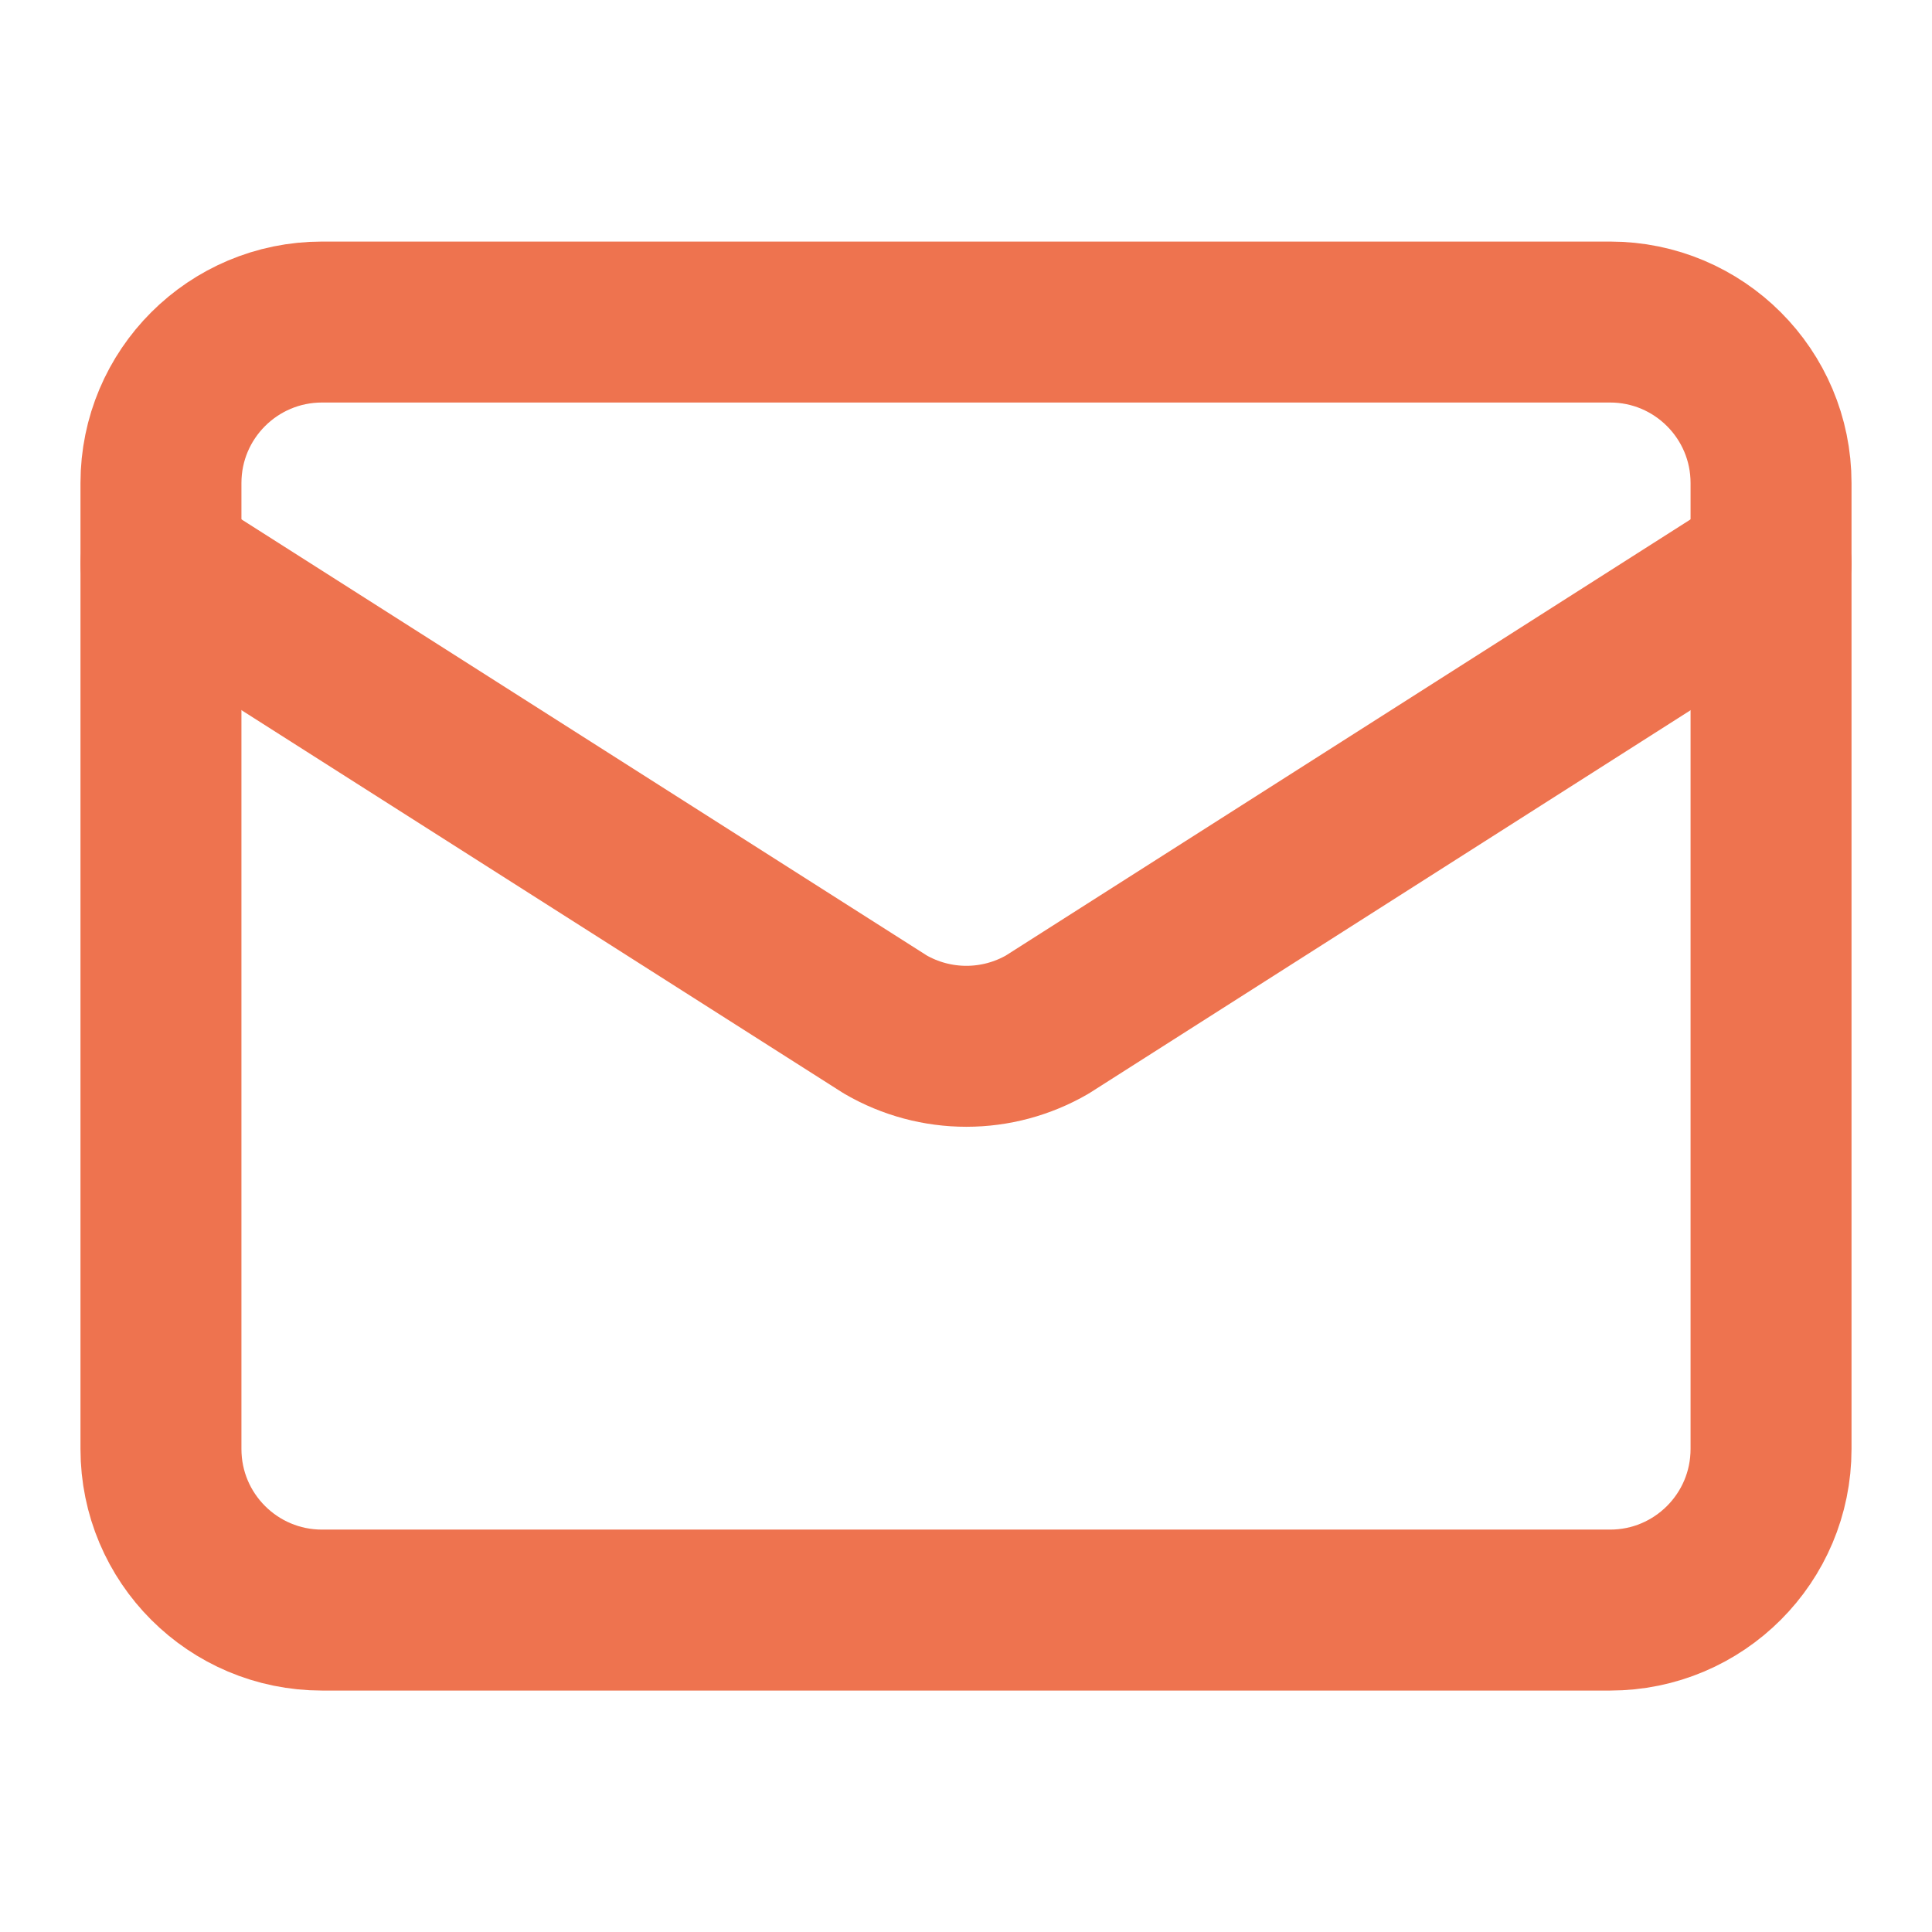
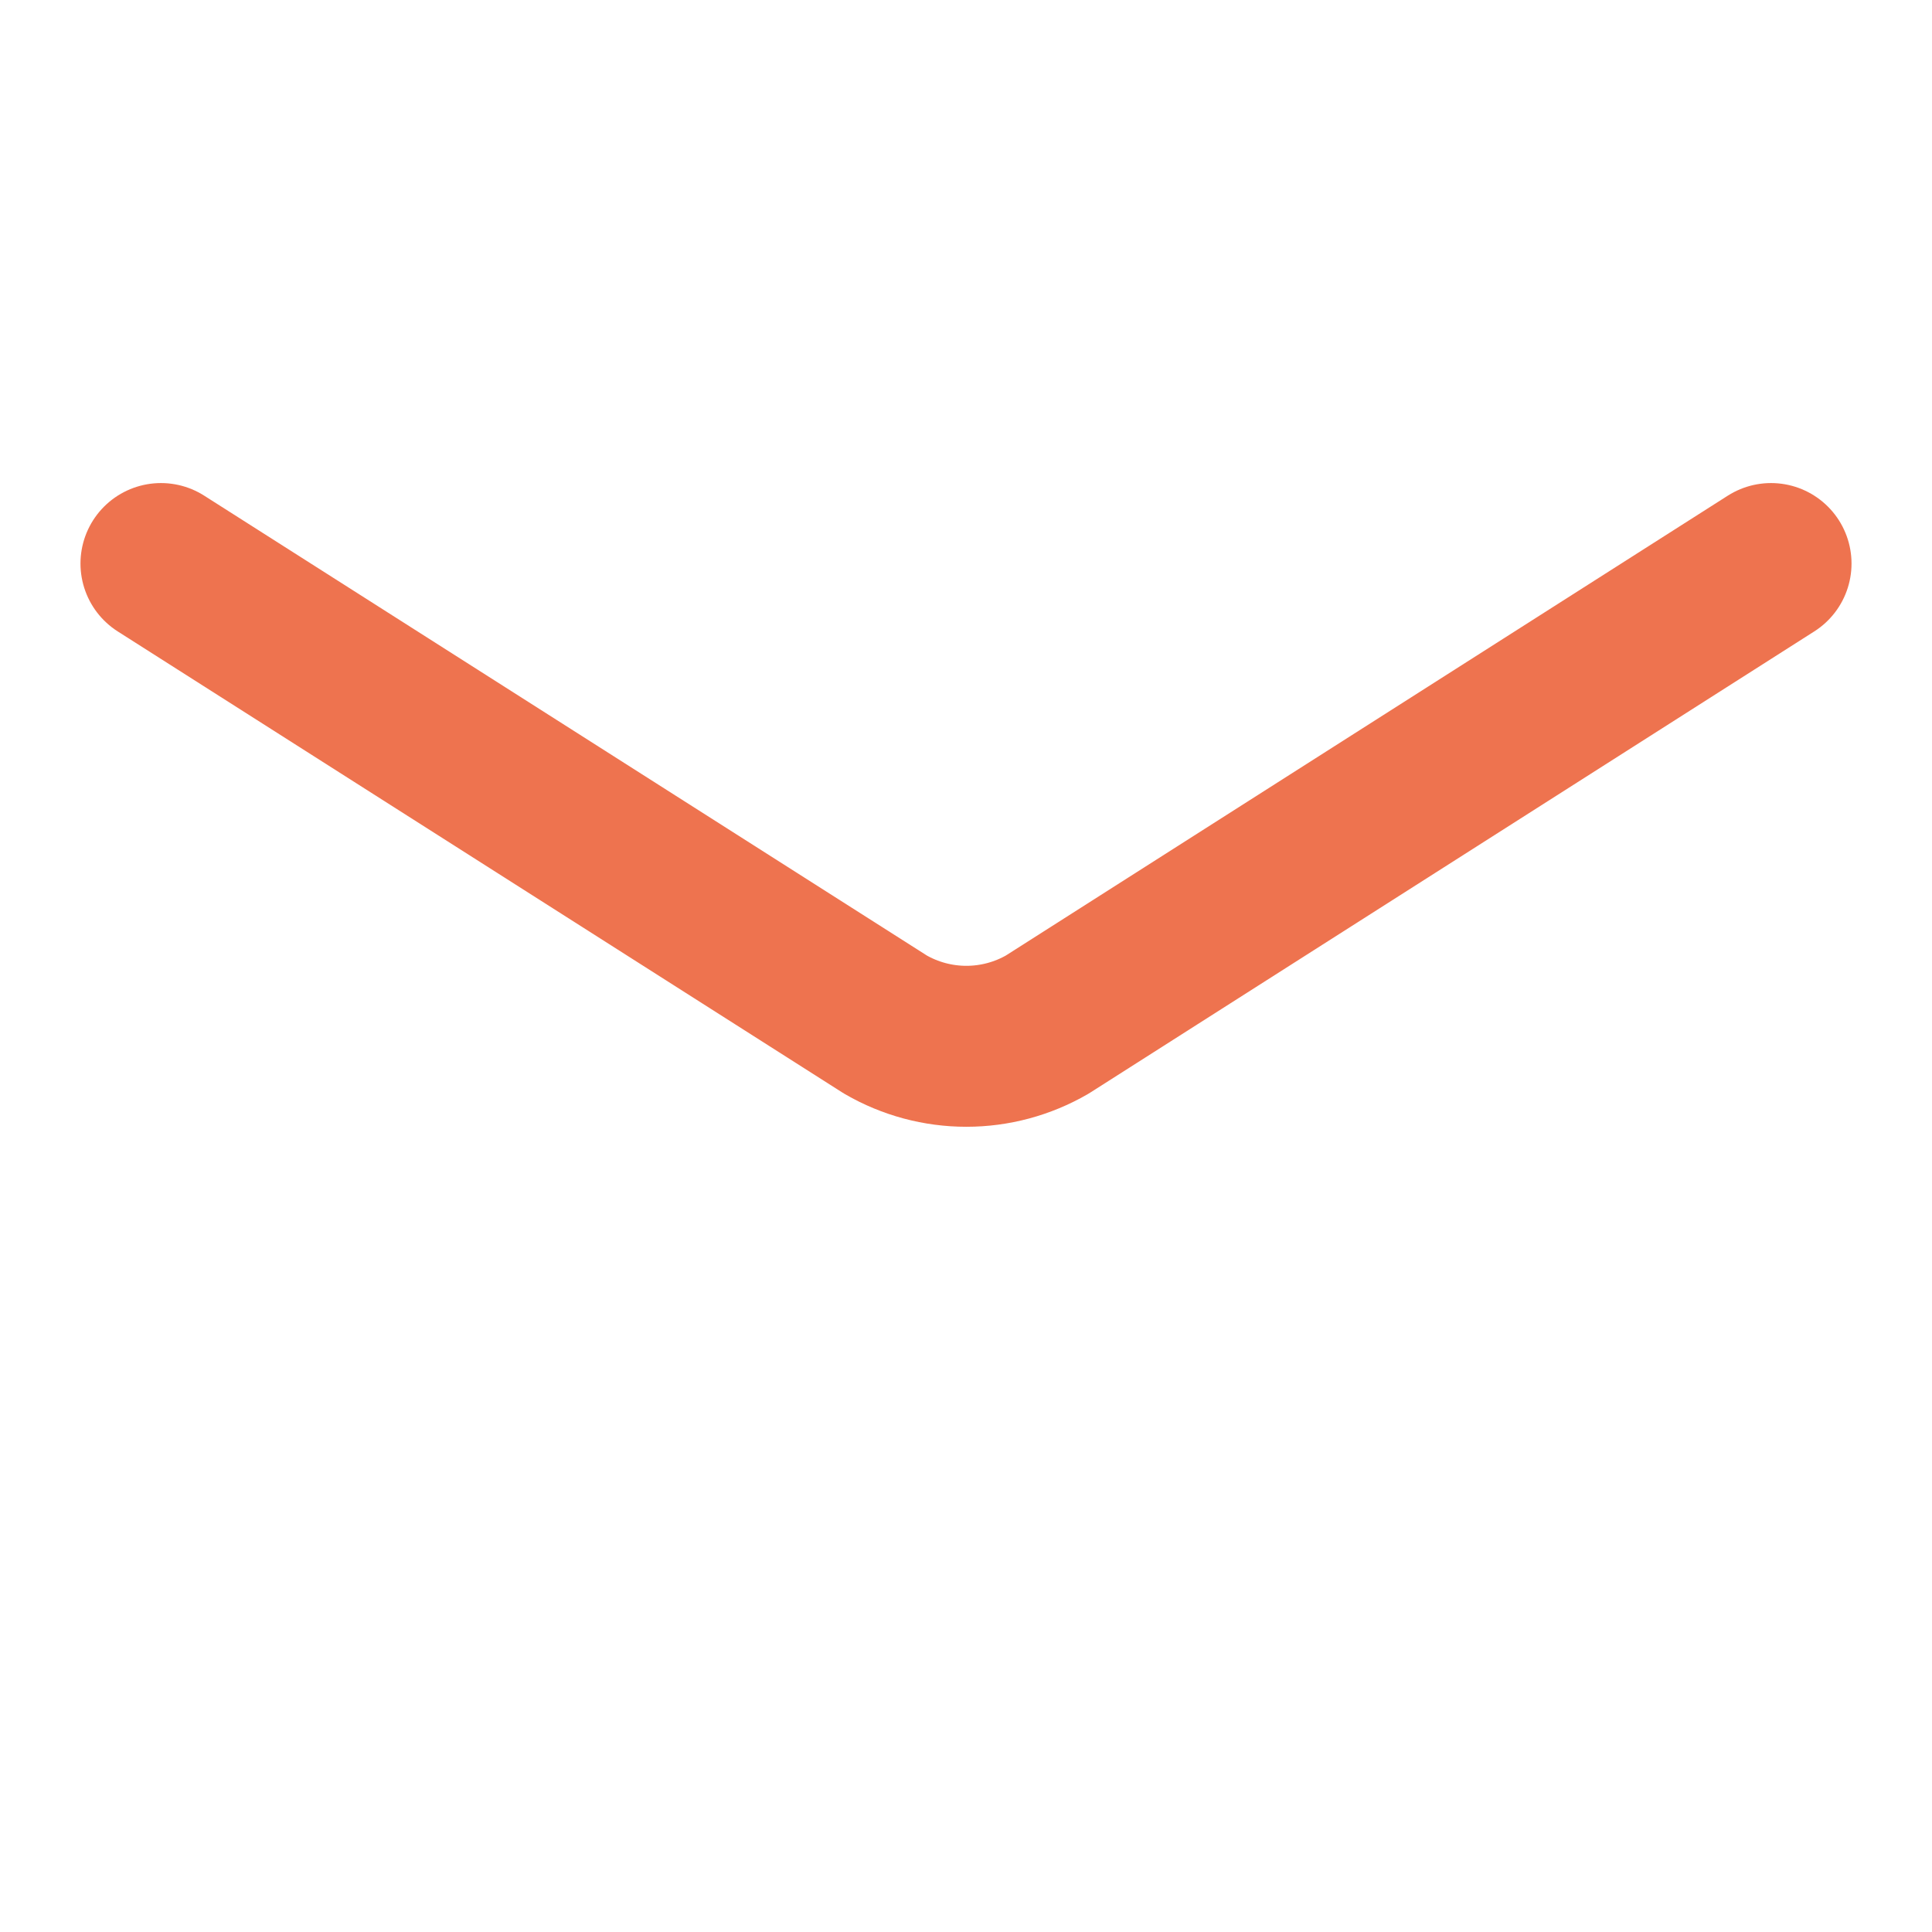
<svg xmlns="http://www.w3.org/2000/svg" width="16" height="16" viewBox="0 0 16 16" fill="none">
  <path d="M14.667 4.667L8.673 8.485C8.469 8.603 8.238 8.665 8.003 8.665C7.768 8.665 7.537 8.603 7.333 8.485L1.333 4.667" stroke="#EE734F" stroke-width="1.333" stroke-linecap="round" stroke-linejoin="round" />
-   <path d="M13.334 2.667H2.667C1.93 2.667 1.333 3.264 1.333 4V12C1.333 12.737 1.93 13.334 2.667 13.334H13.334C14.07 13.334 14.667 12.737 14.667 12V4C14.667 3.264 14.07 2.667 13.334 2.667Z" stroke="#EE734F" stroke-width="1.333" stroke-linecap="round" stroke-linejoin="round" />
</svg>